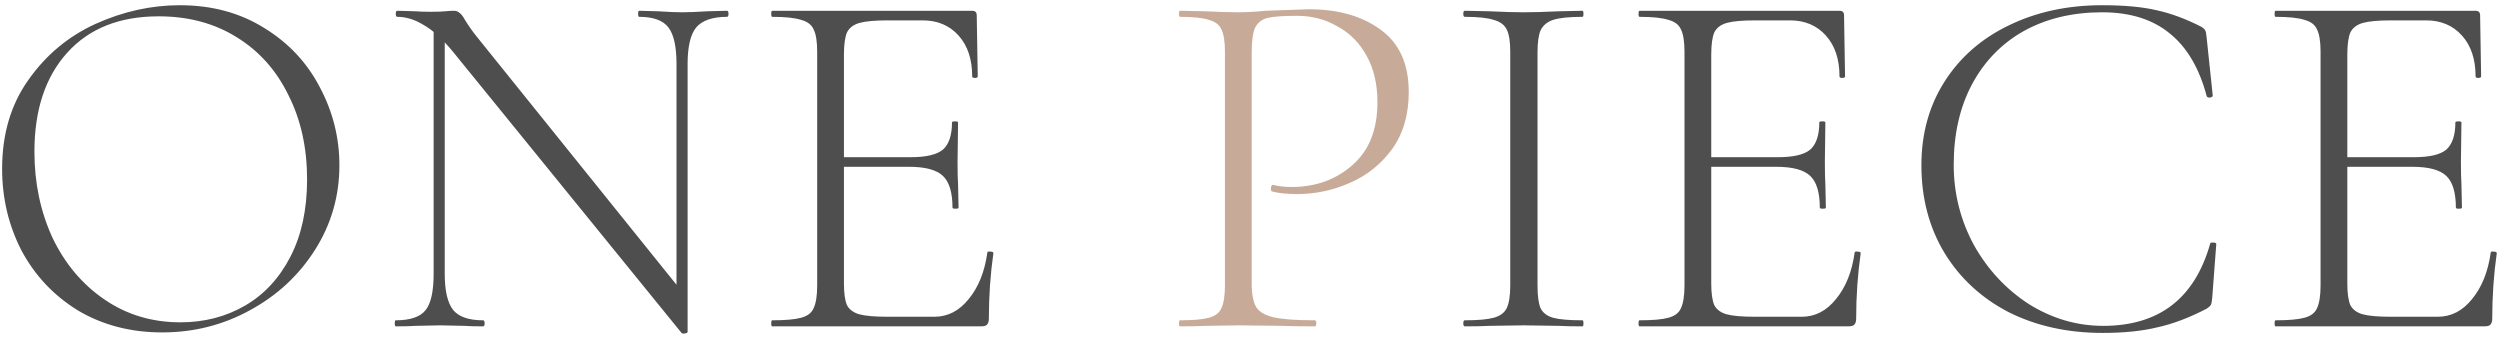
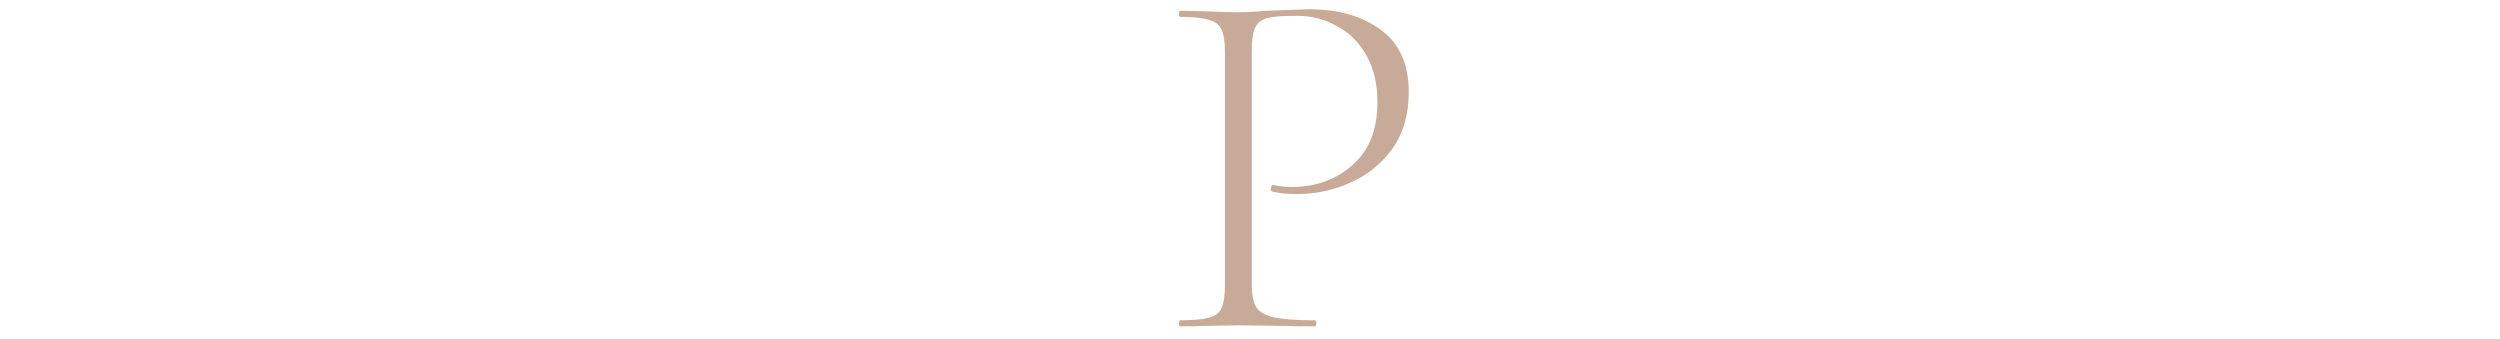
<svg xmlns="http://www.w3.org/2000/svg" width="406" height="55" viewBox="0 0 406 55" fill="none">
-   <path d="M26.337 53.984C21.253 53.984 16.715 52.809 12.725 50.458C8.789 48.053 5.727 44.827 3.541 40.782C1.409 36.682 0.343 32.227 0.343 27.416C0.343 21.785 1.764 16.975 4.607 12.984C7.449 8.939 11.085 5.905 15.513 3.882C19.995 1.859 24.56 0.848 29.207 0.848C34.4 0.848 38.965 2.078 42.901 4.538C46.837 6.943 49.843 10.141 51.921 14.132C54.053 18.123 55.119 22.359 55.119 26.842C55.119 31.817 53.807 36.381 51.183 40.536C48.559 44.691 45.033 47.971 40.605 50.376C36.231 52.781 31.475 53.984 26.337 53.984ZM29.289 52.344C33.17 52.344 36.669 51.442 39.785 49.638C42.901 47.834 45.361 45.183 47.165 41.684C48.969 38.185 49.871 34.003 49.871 29.138C49.871 23.999 48.859 19.435 46.837 15.444C44.869 11.399 42.053 8.255 38.391 6.014C34.783 3.773 30.573 2.652 25.763 2.652C19.421 2.652 14.474 4.62 10.921 8.556C7.367 12.492 5.591 17.849 5.591 24.628C5.591 29.712 6.575 34.386 8.543 38.65C10.565 42.859 13.381 46.194 16.989 48.654C20.597 51.114 24.697 52.344 29.289 52.344ZM70.422 3.636L72.226 3.8V44.472C72.226 47.26 72.691 49.228 73.62 50.376C74.549 51.469 76.162 52.016 78.458 52.016C78.622 52.016 78.704 52.18 78.704 52.508C78.704 52.836 78.622 53 78.458 53C77.146 53 76.135 52.973 75.424 52.918L71.488 52.836L67.47 52.918C66.759 52.973 65.693 53 64.272 53C64.163 53 64.108 52.836 64.108 52.508C64.108 52.18 64.163 52.016 64.272 52.016C66.623 52.016 68.235 51.469 69.11 50.376C69.985 49.283 70.422 47.315 70.422 44.472V3.636ZM111.668 53.902C111.668 54.011 111.531 54.093 111.258 54.148C110.985 54.203 110.793 54.175 110.684 54.066L73.62 8.474C71.871 6.342 70.258 4.866 68.782 4.046C67.361 3.171 65.939 2.734 64.518 2.734C64.354 2.734 64.272 2.57 64.272 2.242C64.272 1.914 64.354 1.75 64.518 1.75L67.47 1.832C68.071 1.887 68.919 1.914 70.012 1.914C70.941 1.914 71.707 1.887 72.308 1.832C72.909 1.777 73.374 1.75 73.702 1.75C74.085 1.75 74.385 1.859 74.604 2.078C74.877 2.242 75.178 2.625 75.506 3.226C76.107 4.21 76.763 5.139 77.474 6.014L111.012 47.67L111.668 53.902ZM111.668 53.902L109.864 51.36V10.36C109.864 7.572 109.427 5.604 108.552 4.456C107.677 3.308 106.092 2.734 103.796 2.734C103.687 2.734 103.632 2.57 103.632 2.242C103.632 1.914 103.687 1.75 103.796 1.75L106.912 1.832C108.552 1.941 109.864 1.996 110.848 1.996C111.777 1.996 113.117 1.941 114.866 1.832L118.064 1.75C118.228 1.75 118.31 1.914 118.31 2.242C118.31 2.57 118.228 2.734 118.064 2.734C115.713 2.734 114.046 3.308 113.062 4.456C112.133 5.604 111.668 7.572 111.668 10.36V53.902ZM125.412 53C125.303 53 125.248 52.836 125.248 52.508C125.248 52.18 125.303 52.016 125.412 52.016C127.544 52.016 129.102 51.879 130.086 51.606C131.125 51.333 131.808 50.813 132.136 50.048C132.519 49.228 132.71 47.998 132.71 46.358V8.392C132.71 6.752 132.519 5.549 132.136 4.784C131.808 4.019 131.125 3.499 130.086 3.226C129.102 2.898 127.544 2.734 125.412 2.734C125.303 2.734 125.248 2.57 125.248 2.242C125.248 1.914 125.303 1.75 125.412 1.75H157.884C158.376 1.75 158.622 1.996 158.622 2.488L158.786 12.41C158.786 12.574 158.622 12.656 158.294 12.656C158.021 12.656 157.884 12.574 157.884 12.41C157.884 9.622 157.146 7.408 155.67 5.768C154.194 4.128 152.253 3.308 149.848 3.308H144.19C142.113 3.308 140.582 3.445 139.598 3.718C138.614 3.991 137.931 4.511 137.548 5.276C137.22 6.041 137.056 7.244 137.056 8.884V46.03C137.056 47.615 137.22 48.791 137.548 49.556C137.931 50.267 138.587 50.759 139.516 51.032C140.5 51.305 142.058 51.442 144.19 51.442H151.734C153.921 51.442 155.779 50.485 157.31 48.572C158.895 46.659 159.907 44.144 160.344 41.028C160.344 40.864 160.508 40.809 160.836 40.864C161.164 40.864 161.328 40.946 161.328 41.11C160.836 44.554 160.59 48.107 160.59 51.77C160.59 52.207 160.481 52.535 160.262 52.754C160.098 52.918 159.77 53 159.278 53H125.412ZM154.686 33.73C154.686 31.27 154.167 29.548 153.128 28.564C152.089 27.58 150.258 27.088 147.634 27.088H135.006V25.53H147.88C150.395 25.53 152.144 25.12 153.128 24.3C154.112 23.425 154.604 21.949 154.604 19.872C154.604 19.763 154.768 19.708 155.096 19.708C155.424 19.708 155.588 19.763 155.588 19.872L155.506 26.35C155.506 27.935 155.533 29.111 155.588 29.876L155.67 33.73C155.67 33.839 155.506 33.894 155.178 33.894C154.85 33.894 154.686 33.839 154.686 33.73ZM249.693 46.358C249.693 48.053 249.857 49.283 250.185 50.048C250.567 50.813 251.251 51.333 252.235 51.606C253.219 51.879 254.804 52.016 256.991 52.016C257.1 52.016 257.155 52.18 257.155 52.508C257.155 52.836 257.1 53 256.991 53C255.351 53 254.066 52.973 253.137 52.918L247.397 52.836L241.903 52.918C240.919 52.973 239.579 53 237.885 53C237.721 53 237.639 52.836 237.639 52.508C237.639 52.18 237.721 52.016 237.885 52.016C240.017 52.016 241.575 51.879 242.559 51.606C243.597 51.333 244.308 50.813 244.691 50.048C245.073 49.228 245.265 47.998 245.265 46.358V8.392C245.265 6.752 245.073 5.549 244.691 4.784C244.308 4.019 243.597 3.499 242.559 3.226C241.575 2.898 240.017 2.734 237.885 2.734C237.721 2.734 237.639 2.57 237.639 2.242C237.639 1.914 237.721 1.75 237.885 1.75L241.903 1.832C244.199 1.941 246.03 1.996 247.397 1.996C248.927 1.996 250.841 1.941 253.137 1.832L256.991 1.75C257.1 1.75 257.155 1.914 257.155 2.242C257.155 2.57 257.1 2.734 256.991 2.734C254.859 2.734 253.273 2.898 252.235 3.226C251.251 3.554 250.567 4.128 250.185 4.948C249.857 5.713 249.693 6.916 249.693 8.556V46.358ZM266.263 53C266.154 53 266.099 52.836 266.099 52.508C266.099 52.18 266.154 52.016 266.263 52.016C268.395 52.016 269.953 51.879 270.937 51.606C271.976 51.333 272.659 50.813 272.987 50.048C273.37 49.228 273.561 47.998 273.561 46.358V8.392C273.561 6.752 273.37 5.549 272.987 4.784C272.659 4.019 271.976 3.499 270.937 3.226C269.953 2.898 268.395 2.734 266.263 2.734C266.154 2.734 266.099 2.57 266.099 2.242C266.099 1.914 266.154 1.75 266.263 1.75H298.735C299.227 1.75 299.473 1.996 299.473 2.488L299.637 12.41C299.637 12.574 299.473 12.656 299.145 12.656C298.872 12.656 298.735 12.574 298.735 12.41C298.735 9.622 297.997 7.408 296.521 5.768C295.045 4.128 293.104 3.308 290.699 3.308H285.041C282.964 3.308 281.433 3.445 280.449 3.718C279.465 3.991 278.782 4.511 278.399 5.276C278.071 6.041 277.907 7.244 277.907 8.884V46.03C277.907 47.615 278.071 48.791 278.399 49.556C278.782 50.267 279.438 50.759 280.367 51.032C281.351 51.305 282.909 51.442 285.041 51.442H292.585C294.772 51.442 296.63 50.485 298.161 48.572C299.746 46.659 300.758 44.144 301.195 41.028C301.195 40.864 301.359 40.809 301.687 40.864C302.015 40.864 302.179 40.946 302.179 41.11C301.687 44.554 301.441 48.107 301.441 51.77C301.441 52.207 301.332 52.535 301.113 52.754C300.949 52.918 300.621 53 300.129 53H266.263ZM295.537 33.73C295.537 31.27 295.018 29.548 293.979 28.564C292.94 27.58 291.109 27.088 288.485 27.088H275.857V25.53H288.731C291.246 25.53 292.995 25.12 293.979 24.3C294.963 23.425 295.455 21.949 295.455 19.872C295.455 19.763 295.619 19.708 295.947 19.708C296.275 19.708 296.439 19.763 296.439 19.872L296.357 26.35C296.357 27.935 296.384 29.111 296.439 29.876L296.521 33.73C296.521 33.839 296.357 33.894 296.029 33.894C295.701 33.894 295.537 33.839 295.537 33.73ZM341.392 0.848C345 0.848 347.952 1.121 350.248 1.668C352.544 2.16 354.976 3.062 357.546 4.374C357.874 4.593 358.065 4.784 358.12 4.948C358.229 5.057 358.311 5.467 358.366 6.178L359.35 15.526C359.35 15.69 359.186 15.799 358.858 15.854C358.584 15.854 358.42 15.772 358.366 15.608C357.163 11.071 355.168 7.681 352.38 5.44C349.592 3.144 345.929 1.996 341.392 1.996C336.581 1.996 332.344 3.007 328.682 5.03C325.074 7.053 322.258 9.95 320.236 13.722C318.268 17.439 317.284 21.785 317.284 26.76C317.284 31.407 318.377 35.753 320.564 39.798C322.805 43.789 325.784 46.987 329.502 49.392C333.274 51.743 337.292 52.918 341.556 52.918C350.63 52.918 356.425 48.463 358.94 39.552C358.94 39.443 359.076 39.388 359.35 39.388C359.732 39.388 359.924 39.47 359.924 39.634L359.268 48.326C359.213 48.982 359.131 49.392 359.022 49.556C358.912 49.72 358.694 49.911 358.366 50.13C355.523 51.606 352.844 52.617 350.33 53.164C347.87 53.765 344.918 54.066 341.474 54.066C335.788 54.066 330.704 52.945 326.222 50.704C321.794 48.408 318.322 45.21 315.808 41.11C313.293 36.955 312.036 32.199 312.036 26.842C312.036 21.703 313.293 17.166 315.808 13.23C318.322 9.294 321.794 6.26 326.222 4.128C330.704 1.941 335.761 0.848 341.392 0.848ZM369.561 53C369.451 53 369.397 52.836 369.397 52.508C369.397 52.18 369.451 52.016 369.561 52.016C371.693 52.016 373.251 51.879 374.235 51.606C375.273 51.333 375.957 50.813 376.285 50.048C376.667 49.228 376.859 47.998 376.859 46.358V8.392C376.859 6.752 376.667 5.549 376.285 4.784C375.957 4.019 375.273 3.499 374.235 3.226C373.251 2.898 371.693 2.734 369.561 2.734C369.451 2.734 369.397 2.57 369.397 2.242C369.397 1.914 369.451 1.75 369.561 1.75H402.033C402.525 1.75 402.771 1.996 402.771 2.488L402.935 12.41C402.935 12.574 402.771 12.656 402.443 12.656C402.169 12.656 402.033 12.574 402.033 12.41C402.033 9.622 401.295 7.408 399.819 5.768C398.343 4.128 396.402 3.308 393.997 3.308H388.339C386.261 3.308 384.731 3.445 383.747 3.718C382.763 3.991 382.079 4.511 381.697 5.276C381.369 6.041 381.205 7.244 381.205 8.884V46.03C381.205 47.615 381.369 48.791 381.697 49.556C382.079 50.267 382.735 50.759 383.665 51.032C384.649 51.305 386.207 51.442 388.339 51.442H395.883C398.069 51.442 399.928 50.485 401.459 48.572C403.044 46.659 404.055 44.144 404.493 41.028C404.493 40.864 404.657 40.809 404.985 40.864C405.313 40.864 405.477 40.946 405.477 41.11C404.985 44.554 404.739 48.107 404.739 51.77C404.739 52.207 404.629 52.535 404.411 52.754C404.247 52.918 403.919 53 403.427 53H369.561ZM398.835 33.73C398.835 31.27 398.315 29.548 397.277 28.564C396.238 27.58 394.407 27.088 391.783 27.088H379.155V25.53H392.029C394.543 25.53 396.293 25.12 397.277 24.3C398.261 23.425 398.753 21.949 398.753 19.872C398.753 19.763 398.917 19.708 399.245 19.708C399.573 19.708 399.737 19.763 399.737 19.872L399.655 26.35C399.655 27.935 399.682 29.111 399.737 29.876L399.819 33.73C399.819 33.839 399.655 33.894 399.327 33.894C398.999 33.894 398.835 33.839 398.835 33.73Z" fill="#4E4E4E" />
  <path d="M203.277 46.03C203.277 47.779 203.523 49.064 204.015 49.884C204.507 50.649 205.437 51.196 206.803 51.524C208.225 51.852 210.466 52.016 213.527 52.016C213.691 52.016 213.773 52.18 213.773 52.508C213.773 52.836 213.691 53 213.527 53C211.286 53 209.537 52.973 208.279 52.918L201.145 52.836L195.733 52.918C194.749 52.973 193.383 53 191.633 53C191.524 53 191.469 52.836 191.469 52.508C191.469 52.18 191.524 52.016 191.633 52.016C193.765 52.016 195.323 51.879 196.307 51.606C197.346 51.333 198.029 50.813 198.357 50.048C198.74 49.228 198.931 47.998 198.931 46.358V8.392C198.931 6.752 198.74 5.549 198.357 4.784C198.029 4.019 197.346 3.499 196.307 3.226C195.323 2.898 193.765 2.734 191.633 2.734C191.524 2.734 191.469 2.57 191.469 2.242C191.469 1.914 191.524 1.75 191.633 1.75L195.651 1.832C197.947 1.941 199.751 1.996 201.063 1.996C202.375 1.996 203.879 1.914 205.573 1.75C209.837 1.586 212.161 1.504 212.543 1.504C217.354 1.504 221.263 2.625 224.269 4.866C227.276 7.053 228.779 10.415 228.779 14.952C228.779 18.615 227.877 21.703 226.073 24.218C224.269 26.678 221.973 28.509 219.185 29.712C216.452 30.915 213.609 31.516 210.657 31.516C209.017 31.516 207.678 31.379 206.639 31.106C206.475 31.106 206.393 30.969 206.393 30.696C206.393 30.532 206.421 30.368 206.475 30.204C206.585 30.04 206.694 29.985 206.803 30.04C207.678 30.259 208.662 30.368 209.755 30.368C213.637 30.368 216.917 29.193 219.595 26.842C222.329 24.491 223.695 21.075 223.695 16.592C223.695 13.695 223.121 11.207 221.973 9.13C220.825 6.998 219.24 5.385 217.217 4.292C215.249 3.144 213.063 2.57 210.657 2.57C208.416 2.57 206.831 2.679 205.901 2.898C204.972 3.117 204.289 3.636 203.851 4.456C203.469 5.221 203.277 6.588 203.277 8.556V46.03Z" fill="#C7AA97" />
</svg>